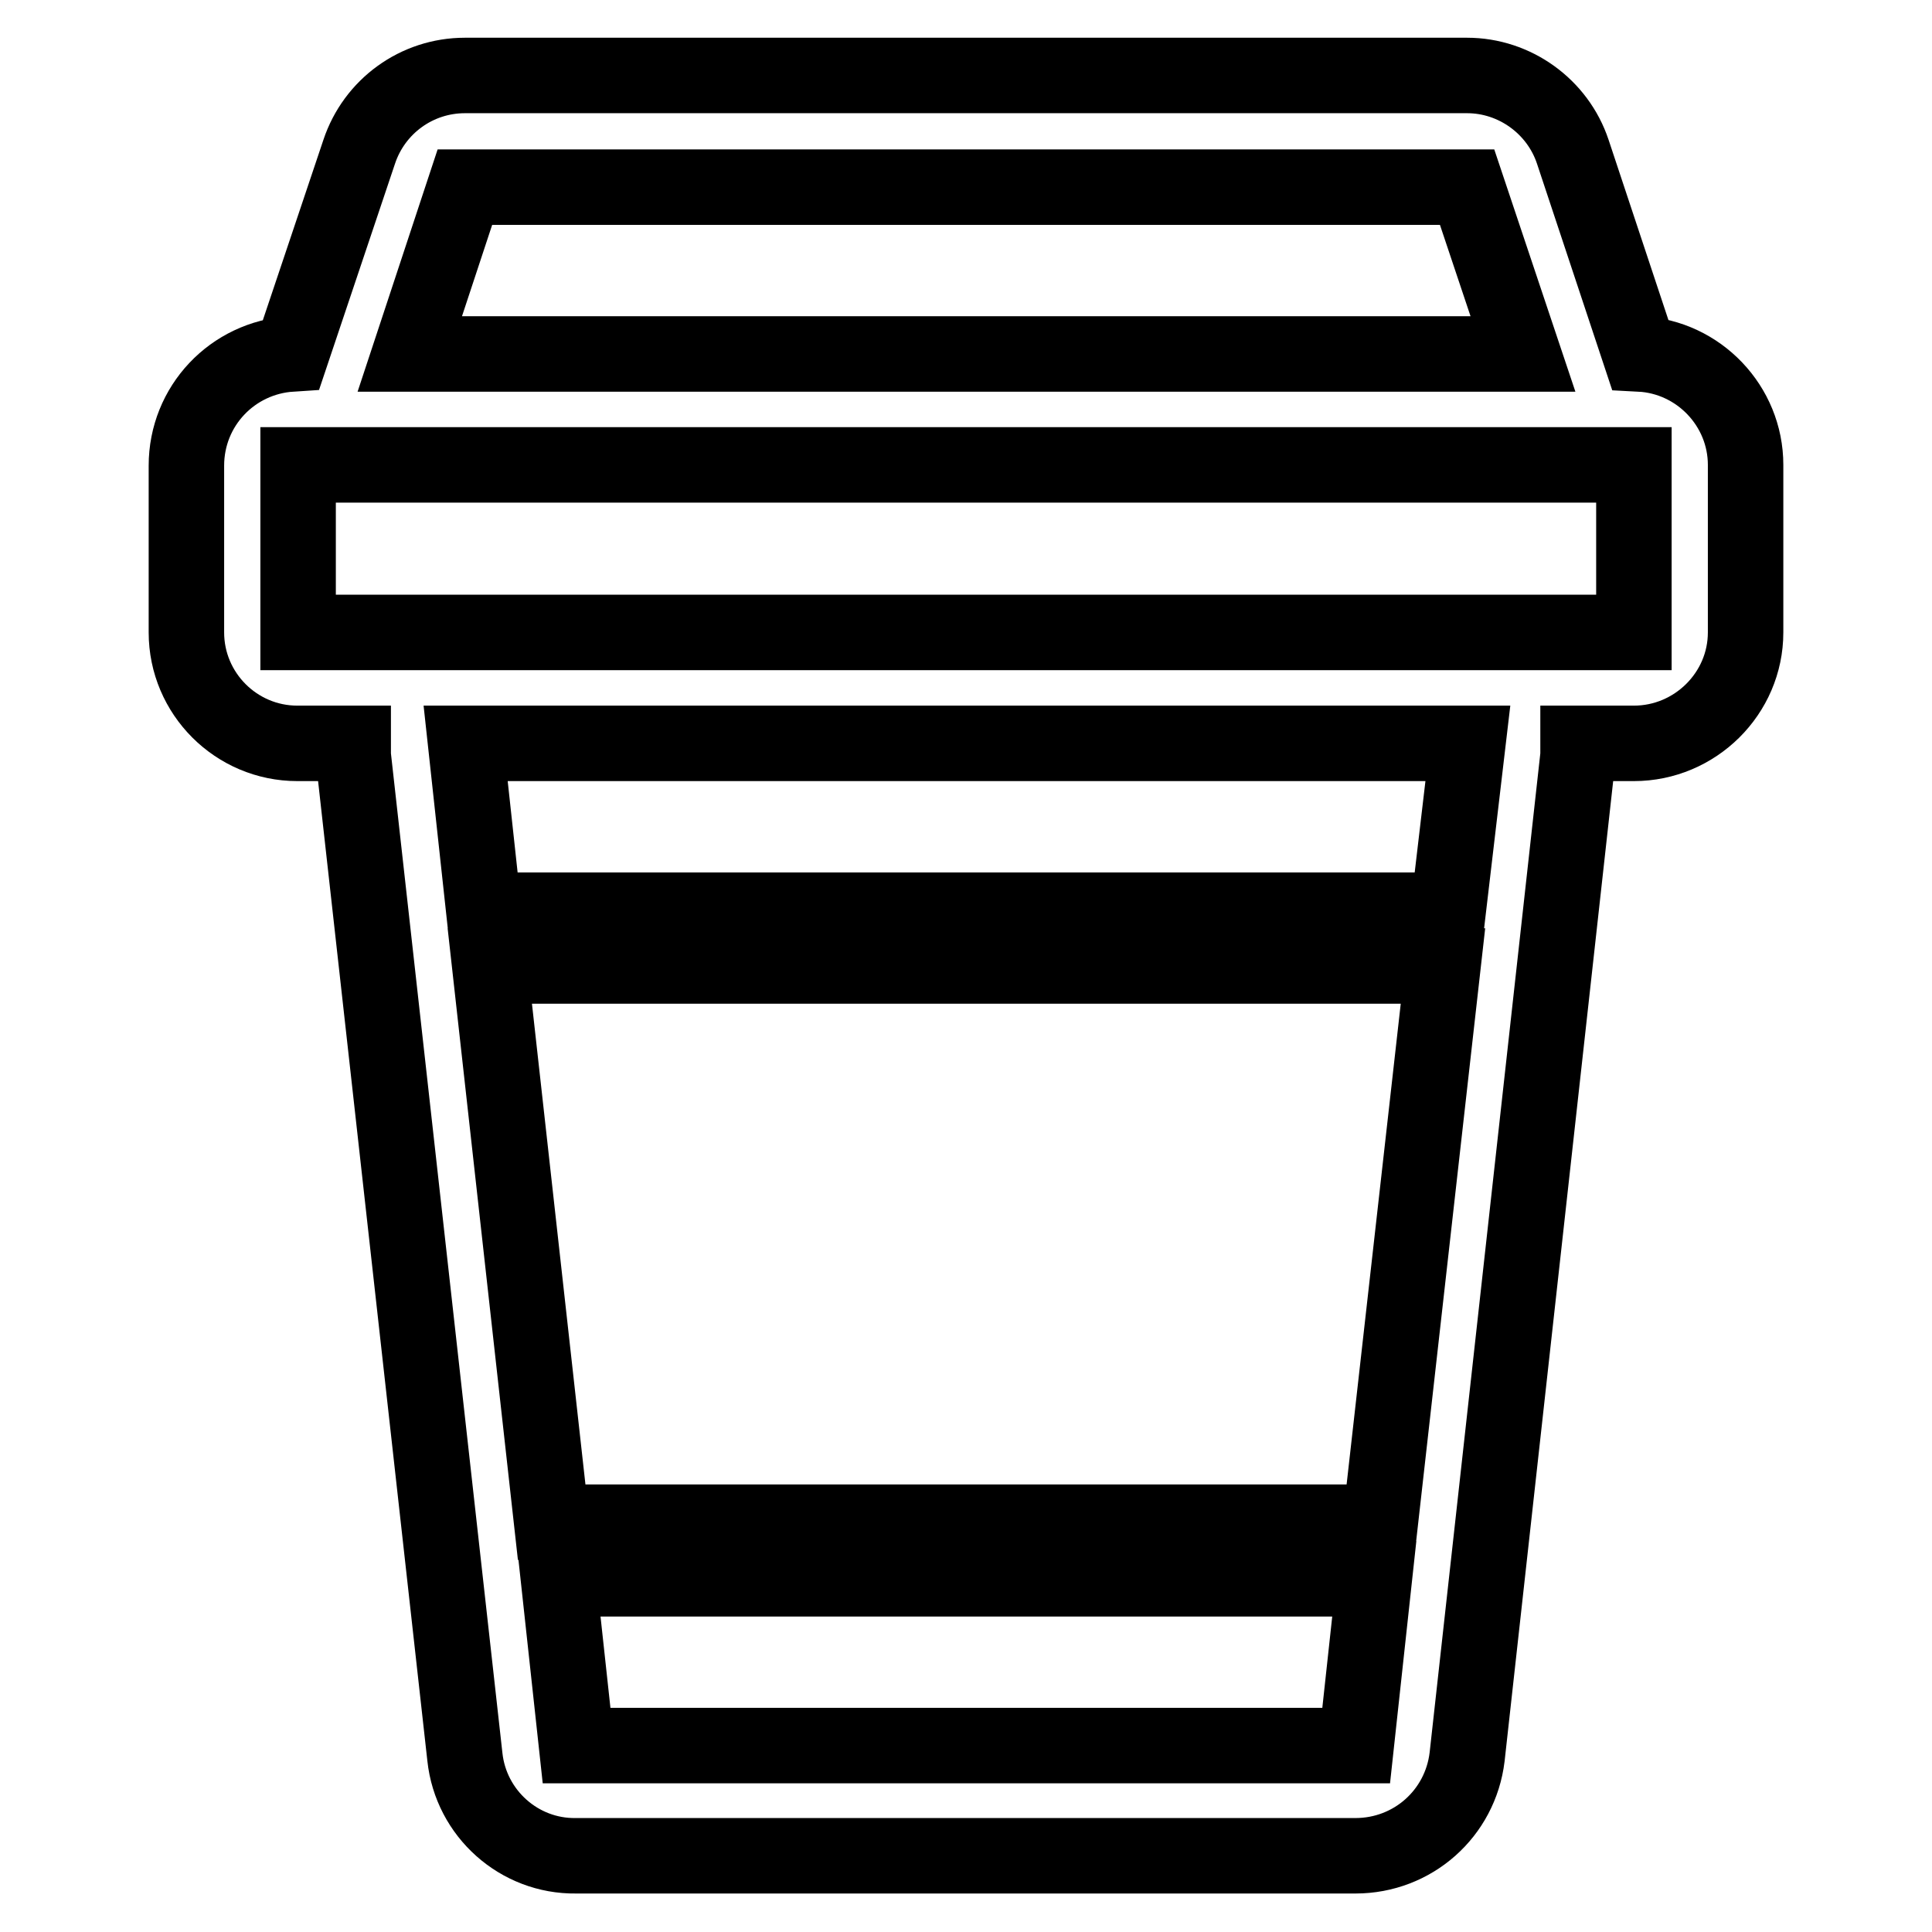
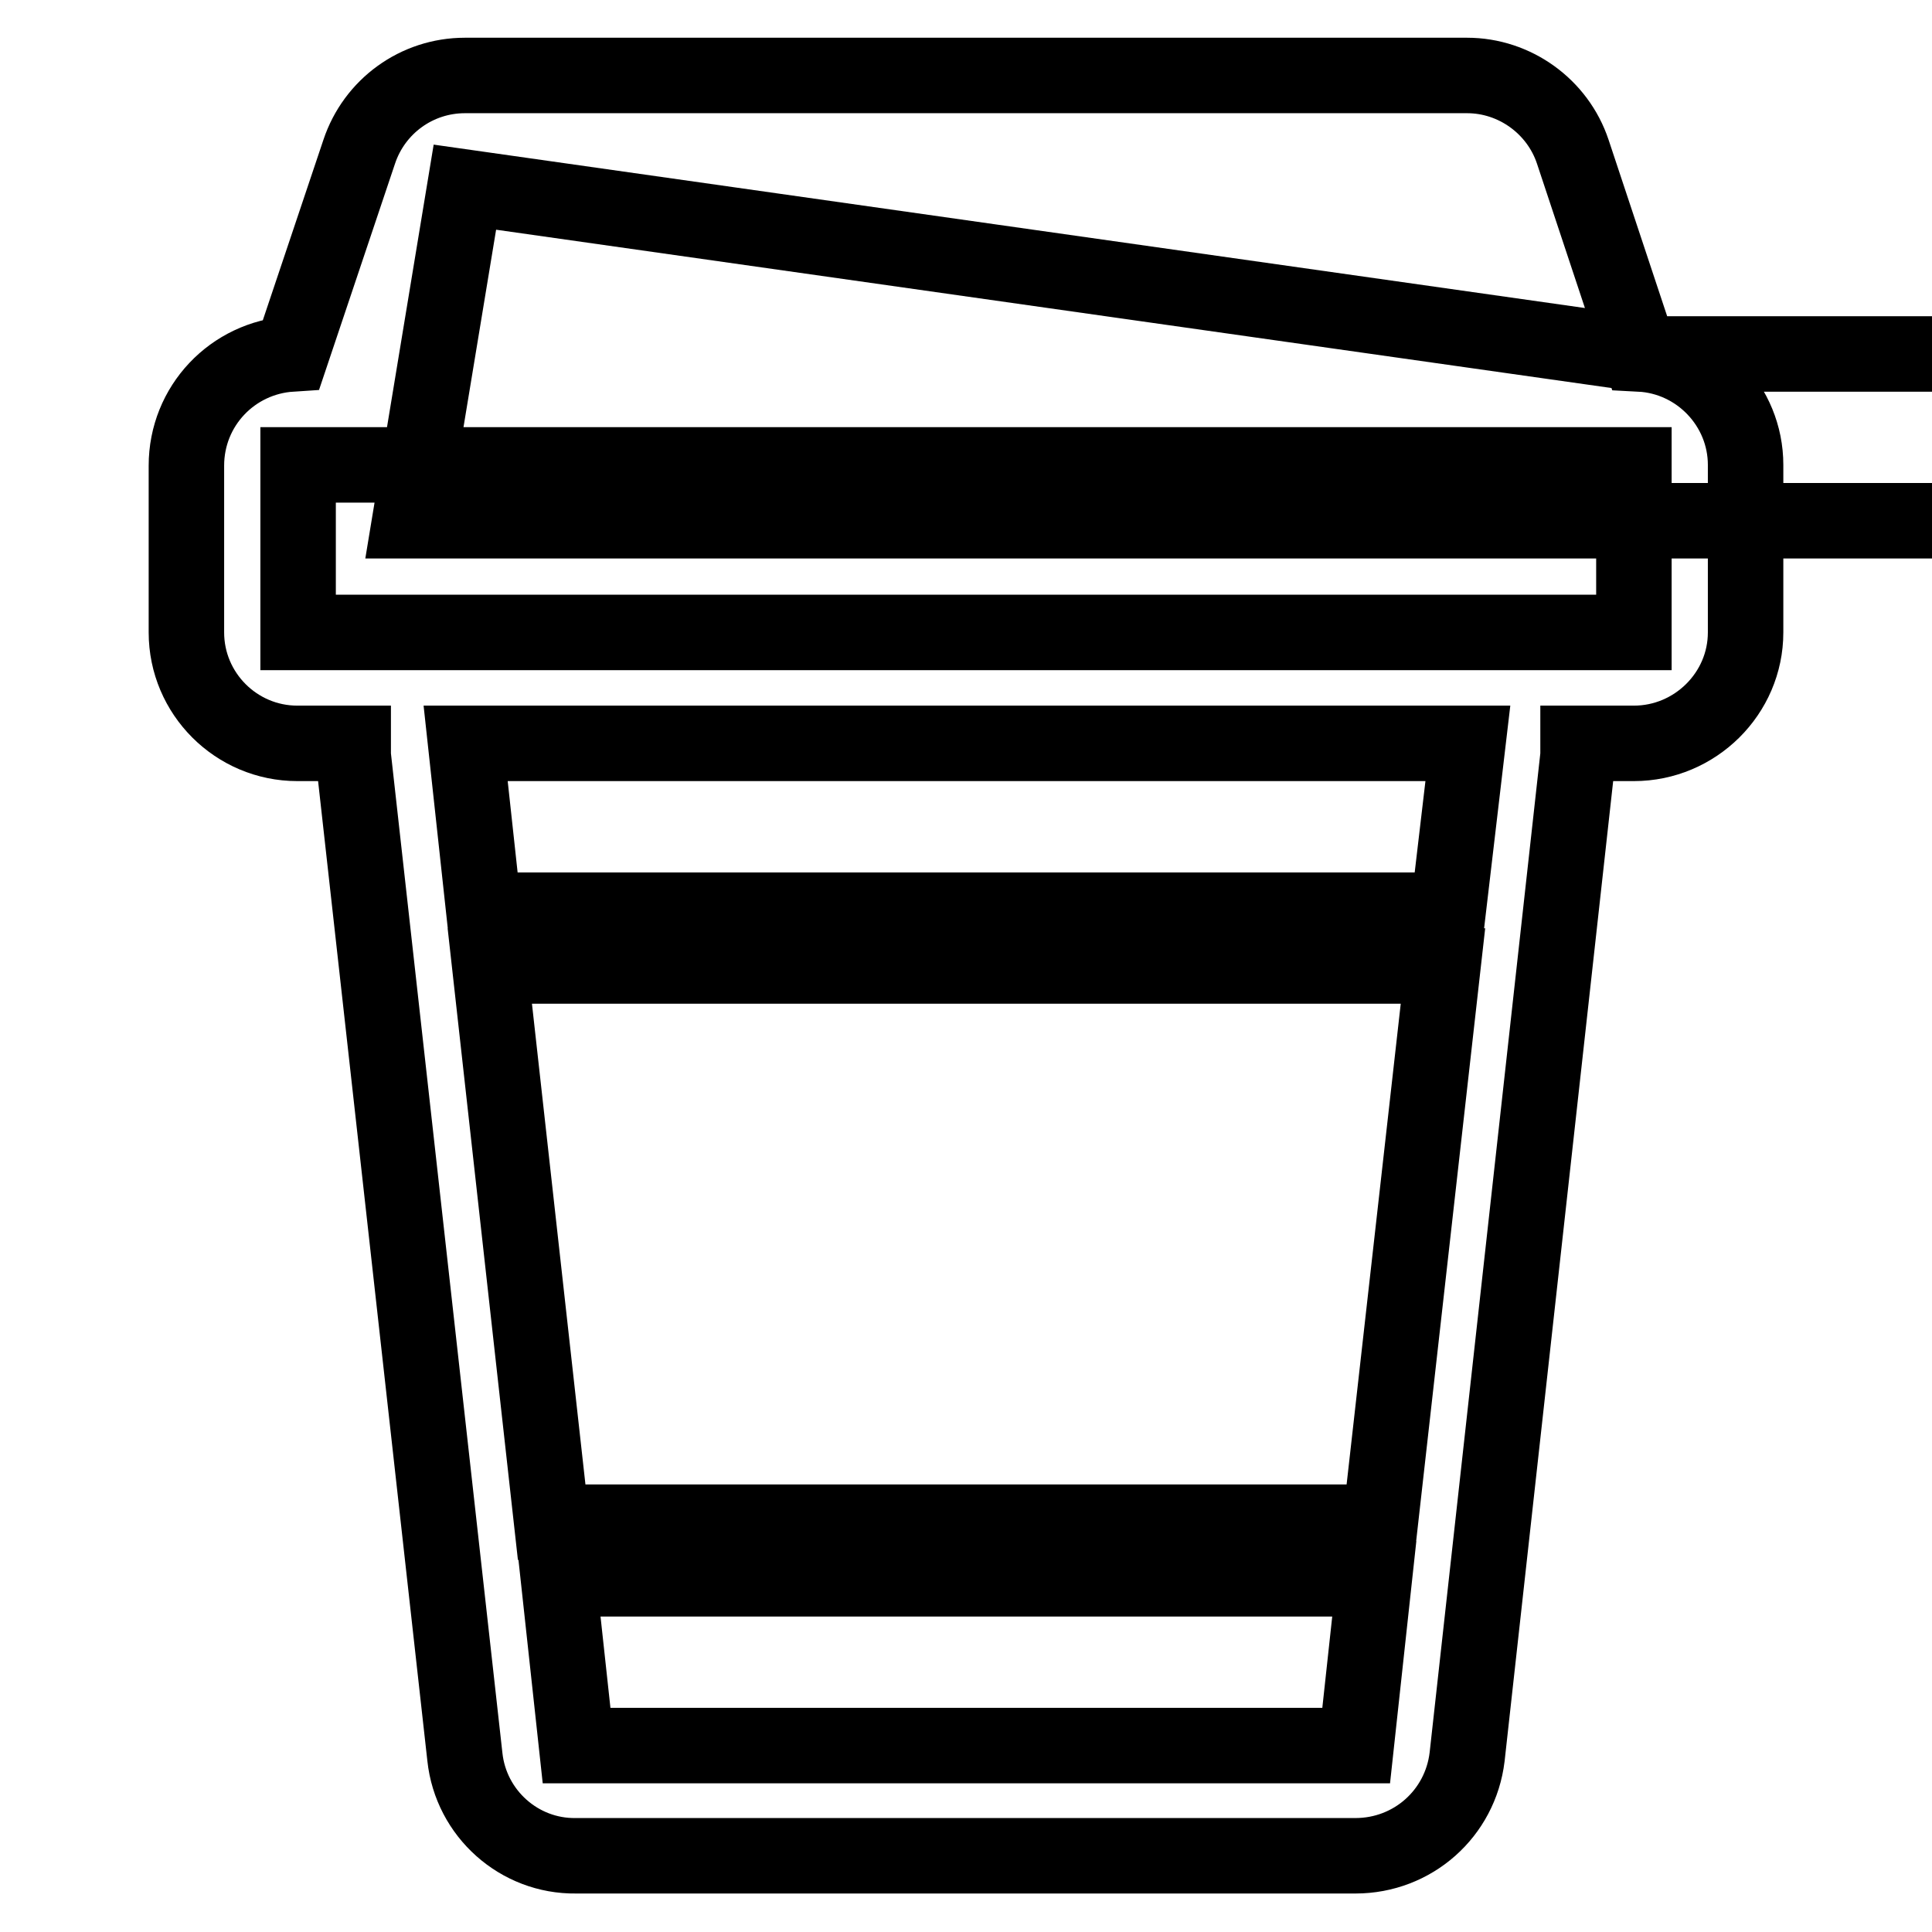
<svg xmlns="http://www.w3.org/2000/svg" version="1.1" x="0px" y="0px" viewBox="0 0 256 256" enable-background="new 0 0 256 256" xml:space="preserve">
  <g>
-     <path stroke-width="10" fill-opacity="0" stroke="#000000" d="M217.3,46.9l-8.9-26.8c-2-6-7.7-10.1-14-10.1H61.6c-6.4,0-12,4.1-14,10.1l-9,26.8 c-7.8,0.5-13.9,6.9-13.9,14.8v22.1c0,8.1,6.6,14.7,14.7,14.7h7.4c0,0.5,0,1.1,0,1.6l14.8,132.7c0.8,7.5,7.2,13.2,14.7,13.1h103.3 c7.6,0,13.9-5.6,14.8-13.1l14.7-132.7c0-0.5,0-1.1,0-1.6h7.4c8.1,0,14.8-6.6,14.8-14.7l0,0V61.6C231.3,53.8,225.1,47.3,217.3,46.9 L217.3,46.9z M61.6,24.8h132.8l7.4,22.1H54.3L61.6,24.8z M76.4,231.3l-2.4-22.1h108.1l-2.4,22.1H76.4z M182.9,201.7H73.1L64.9,128 h126.3L182.9,201.7z M191.9,120.6H64.1l-2.4-22.1h132.8L191.9,120.6z M216.5,83.8h-177V61.6h177V83.8z" />
+     <path stroke-width="10" fill-opacity="0" stroke="#000000" d="M217.3,46.9l-8.9-26.8c-2-6-7.7-10.1-14-10.1H61.6c-6.4,0-12,4.1-14,10.1l-9,26.8 c-7.8,0.5-13.9,6.9-13.9,14.8v22.1c0,8.1,6.6,14.7,14.7,14.7h7.4c0,0.5,0,1.1,0,1.6l14.8,132.7c0.8,7.5,7.2,13.2,14.7,13.1h103.3 c7.6,0,13.9-5.6,14.8-13.1l14.7-132.7c0-0.5,0-1.1,0-1.6h7.4c8.1,0,14.8-6.6,14.8-14.7l0,0V61.6C231.3,53.8,225.1,47.3,217.3,46.9 L217.3,46.9z h132.8l7.4,22.1H54.3L61.6,24.8z M76.4,231.3l-2.4-22.1h108.1l-2.4,22.1H76.4z M182.9,201.7H73.1L64.9,128 h126.3L182.9,201.7z M191.9,120.6H64.1l-2.4-22.1h132.8L191.9,120.6z M216.5,83.8h-177V61.6h177V83.8z" />
  </g>
</svg>